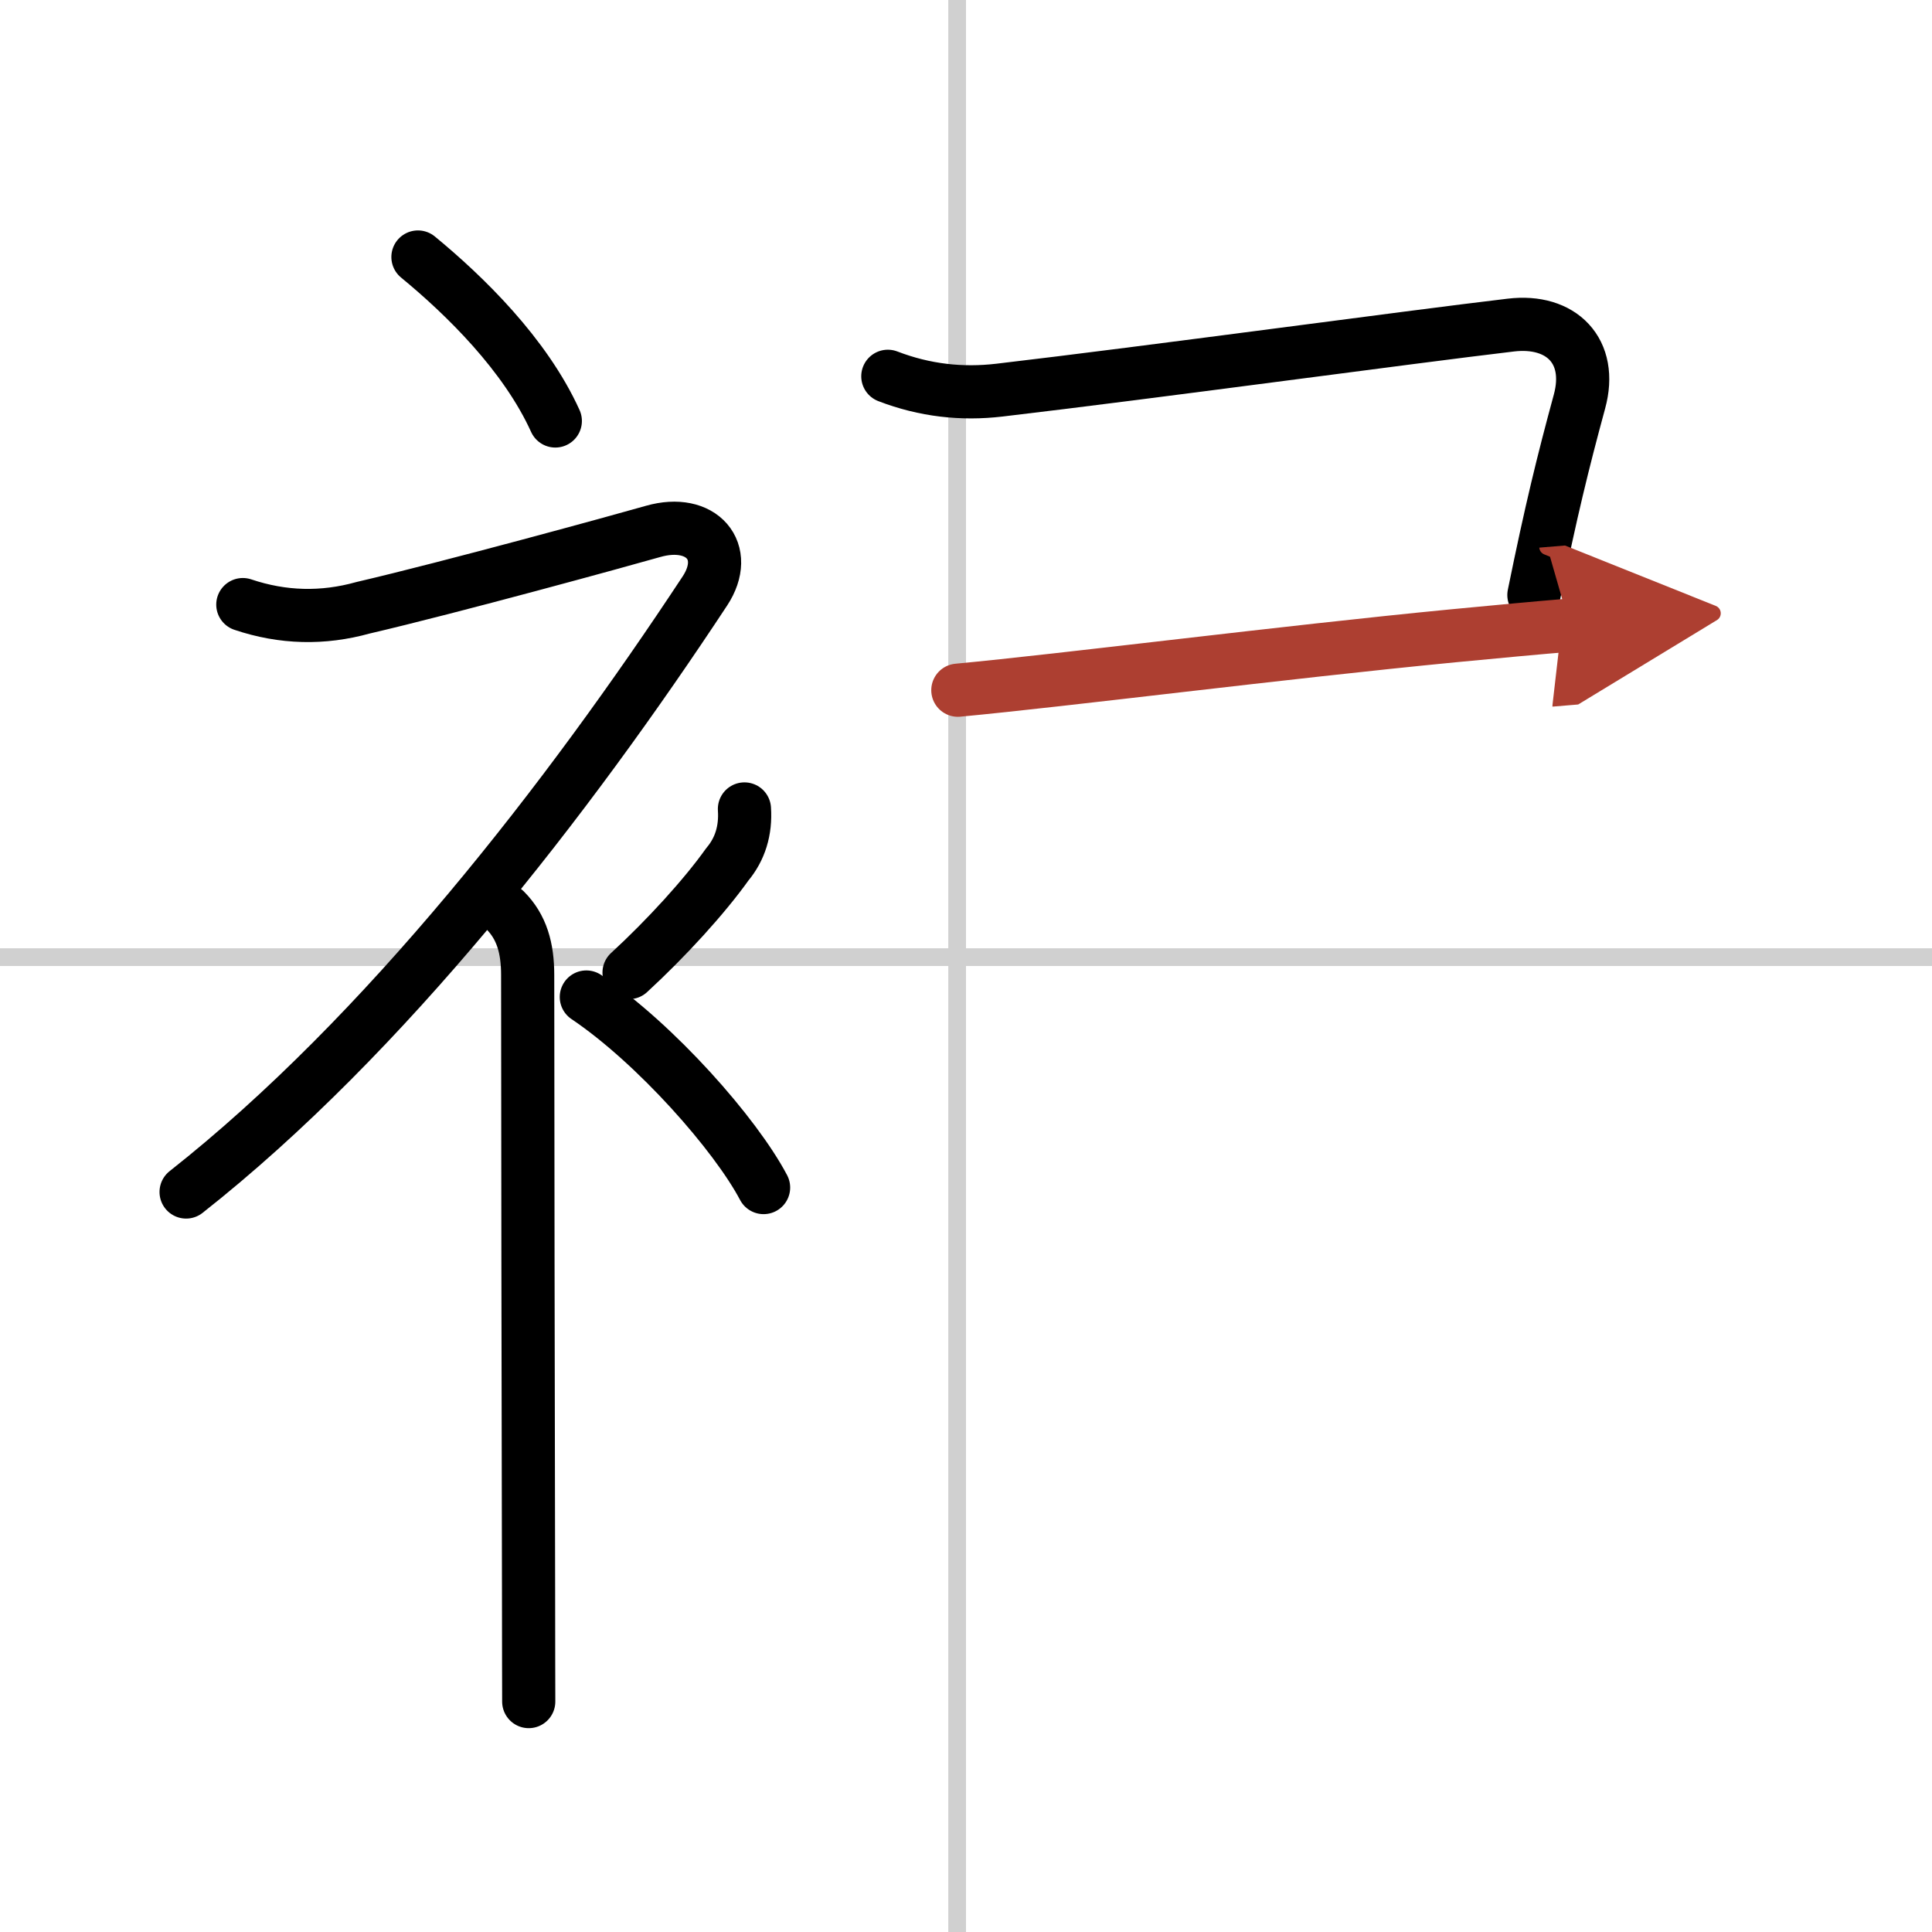
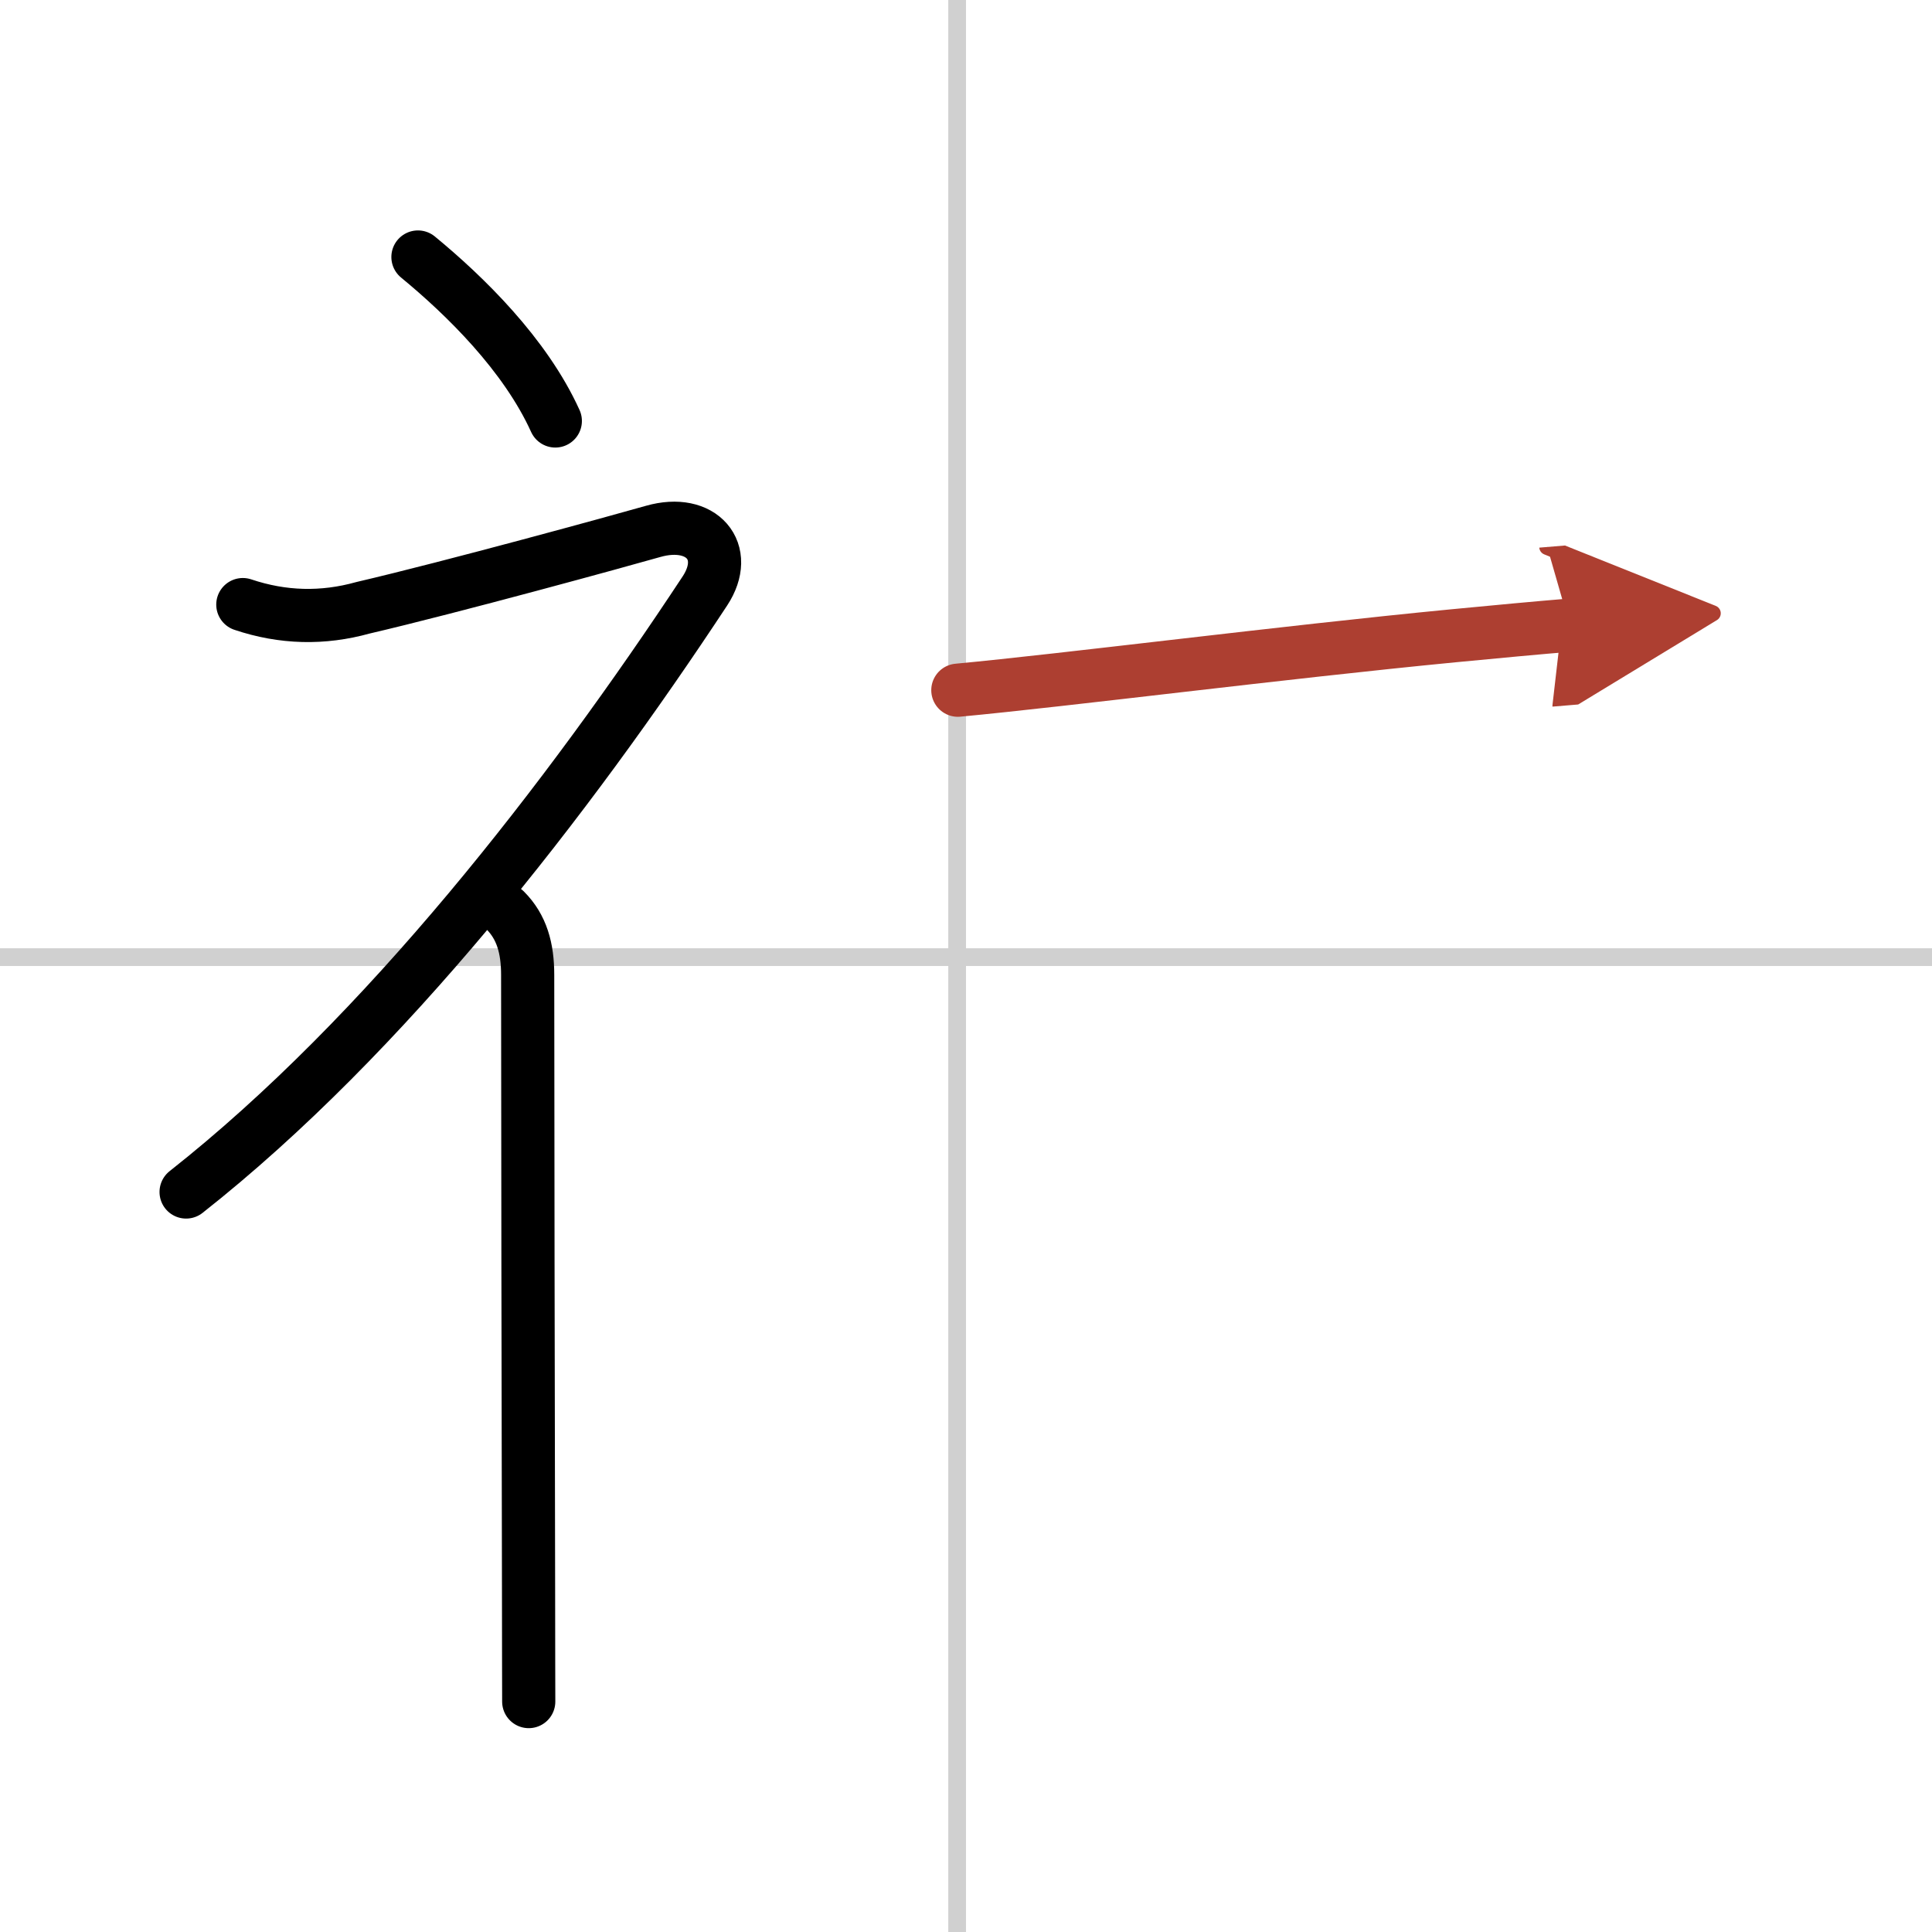
<svg xmlns="http://www.w3.org/2000/svg" width="400" height="400" viewBox="0 0 109 109">
  <defs>
    <marker id="a" markerWidth="4" orient="auto" refX="1" refY="5" viewBox="0 0 10 10">
      <polyline points="0 0 10 5 0 10 1 5" fill="#ad3f31" stroke="#ad3f31" />
    </marker>
  </defs>
  <g fill="none" stroke="#000" stroke-linecap="round" stroke-linejoin="round" stroke-width="3">
    <rect width="100%" height="100%" fill="#fff" stroke="#fff" />
    <line x1="54" x2="54" y2="109" stroke="#d0d0d0" stroke-width="1" />
    <line x2="109" y1="54" y2="54" stroke="#d0d0d0" stroke-width="1" />
    <path d="m23.58 14.5c2.65 2.18 6.05 5.5 7.75 9.25" />
    <path d="m13.7 34.11c2.26 0.76 4.52 0.81 6.78 0.18 4.98-1.16 14.55-3.79 16.37-4.31 2.74-0.78 4.38 1.14 2.92 3.36-7.71 11.7-18.04 25.06-29.27 33.91" />
    <path d="m28.5 51.36c0.94 0.94 1.27 2.14 1.27 3.64 0 6.75 0.03 24.93 0.05 34.75 0 3.19 0.01 5.5 0.01 6.25" />
-     <path d="m42 45.64c0.08 1.21-0.24 2.26-0.97 3.13-1.29 1.81-3.42 4.15-5.54 6.1" />
-     <path d="M33.08,56.25C37,58.89,41.5,64,43.08,67" />
-     <path d="m50.09 21.23c2.08 0.8 4.17 1.03 6.3 0.78 8.61-1.01 23-2.98 28.85-3.67 2.85-0.34 4.65 1.47 3.87 4.32-0.94 3.46-1.6 6.15-2.57 10.91" />
    <path d="m54.04 38.94c6.09-0.57 18.25-2.13 27.96-3.07 2.5-0.24 4.75-0.45 6.56-0.6" marker-end="url(#a)" stroke="#ad3f31" />
  </g>
</svg>